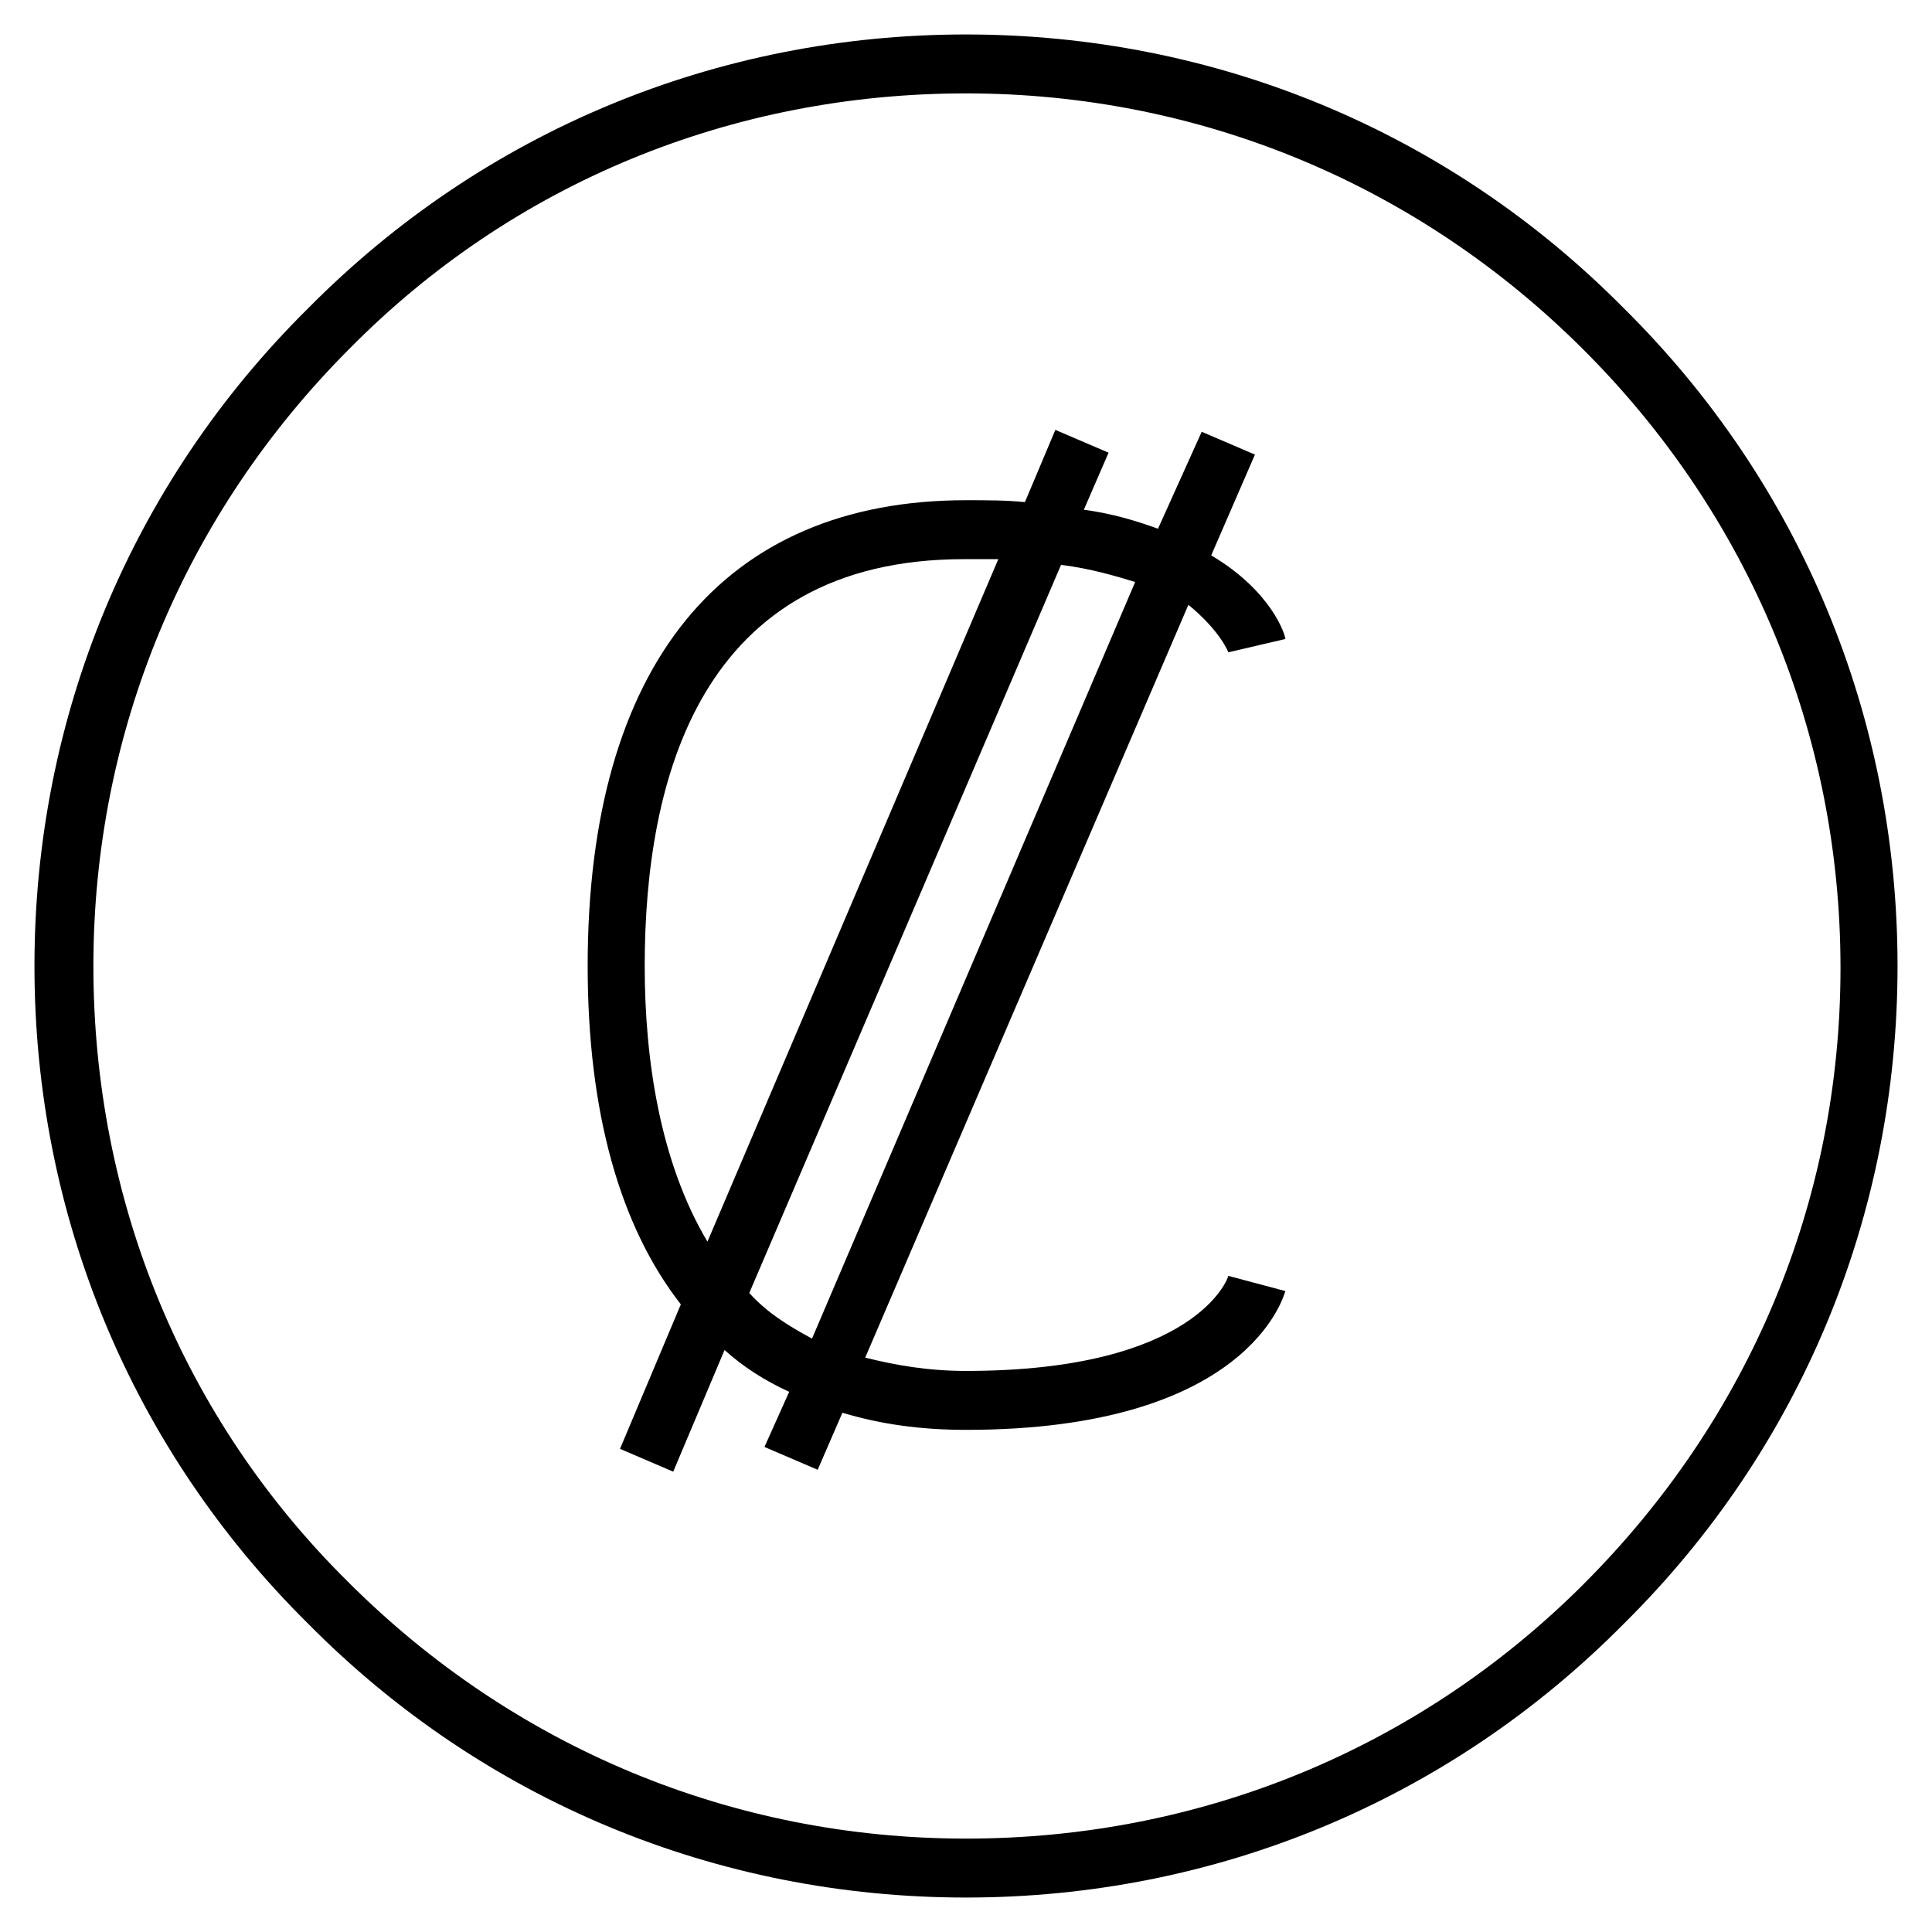
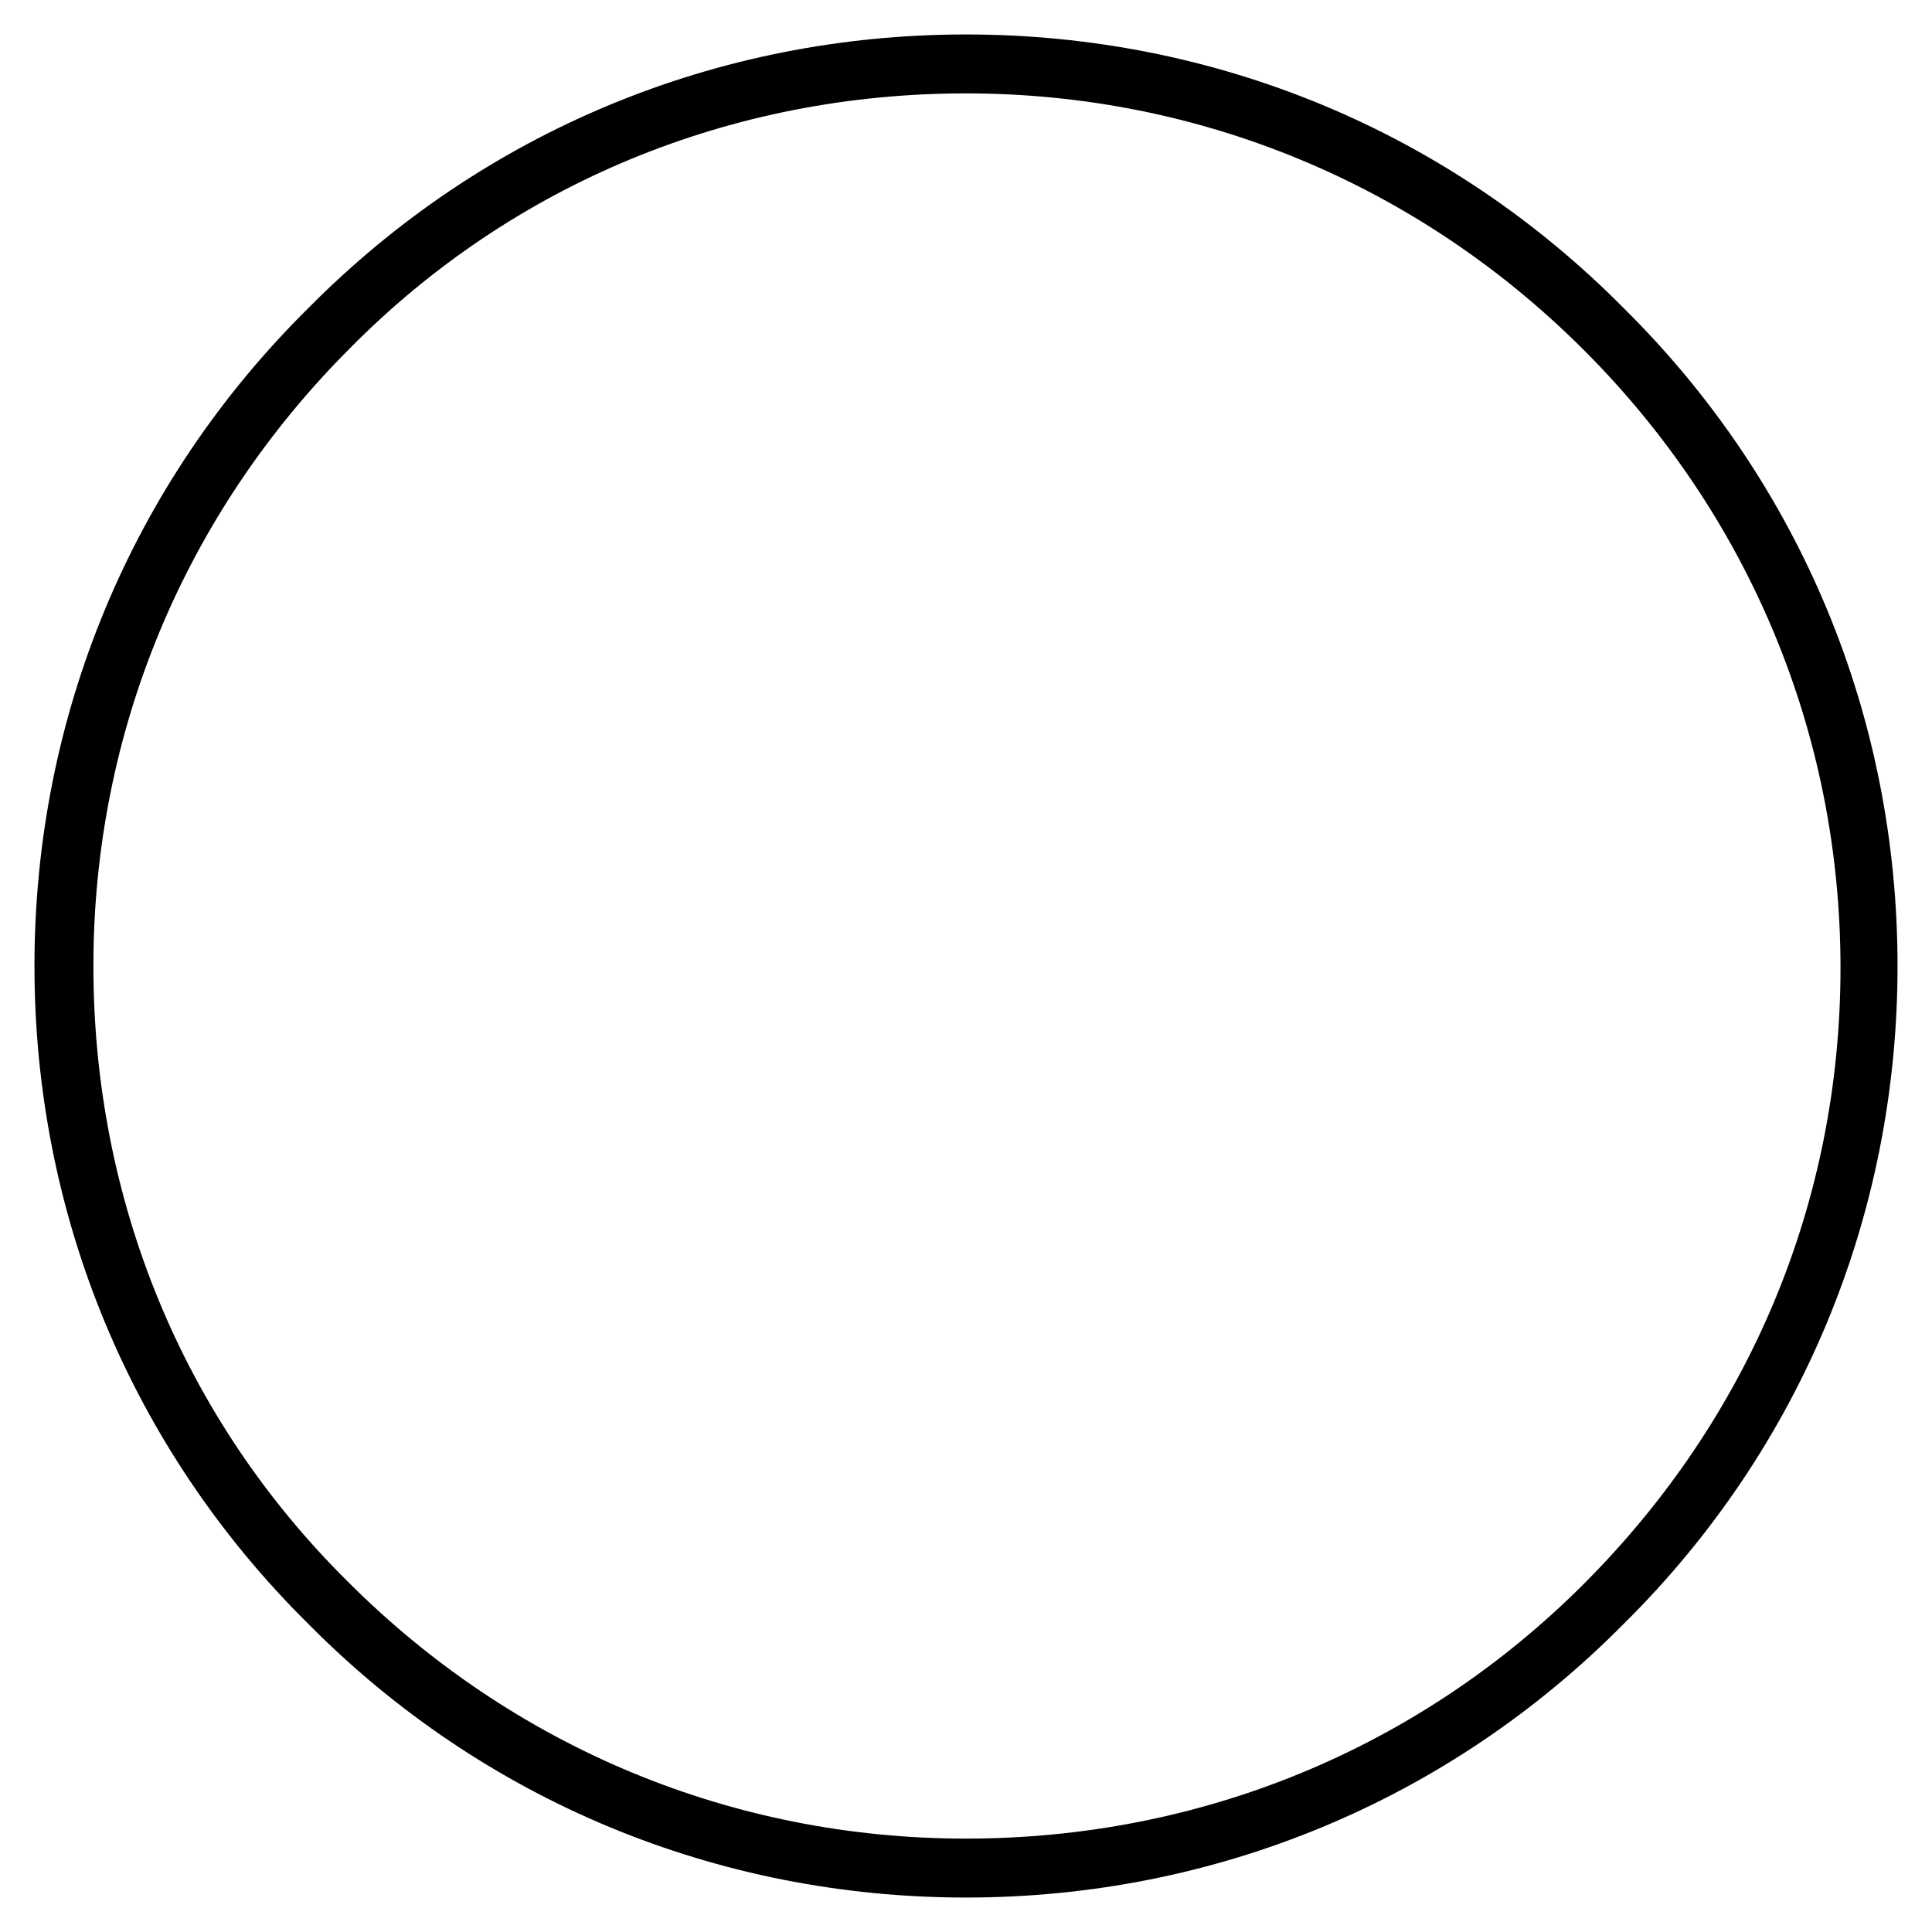
<svg xmlns="http://www.w3.org/2000/svg" fill="#000000" width="800px" height="800px" version="1.1" viewBox="144 144 512 512">
  <g>
    <path d="m574.32 225.68c-46.352-46.855-108.32-72.547-174.32-72.547-66 0-127.97 25.691-174.32 72.547-46.855 46.352-72.547 108.32-72.547 174.32s25.695 127.97 72.547 174.32c46.352 46.855 108.32 72.547 174.32 72.547s127.97-25.695 174.32-72.547c46.855-46.352 72.547-108.32 72.547-174.32 0-66-25.691-127.97-72.547-174.32zm-10.578 338.06c-43.832 43.828-101.77 67.508-163.74 67.508s-119.91-24.184-163.74-68.016c-43.832-43.324-67.512-101.26-67.512-163.23s24.184-119.91 68.016-163.74c43.328-43.832 101.27-67.512 163.23-67.512s119.91 24.184 163.74 68.016 68.016 101.77 68.016 163.74c-0.004 61.969-24.188 119.4-68.016 163.23z" />
-     <path d="m469.52 316.87 15.113-3.527c0-1.008-3.527-12.594-19.648-22.168l11.586-26.703-14.105-6.047-11.586 25.695c-5.543-2.016-12.09-4.031-19.648-5.039l6.551-15.113-14.105-6.047-8.062 19.145c-5.039-0.504-10.078-0.504-15.617-0.504-64.488 0-100.26 43.832-100.26 123.43 0 38.793 8.566 69.023 24.688 89.68l-16.121 38.289 14.105 6.047 13.602-32.242c5.039 4.535 10.578 8.062 17.129 11.082l-6.551 14.609 14.105 6.047 6.551-15.113c10.078 3.023 20.656 4.535 32.746 4.535 74.562 0 84.137-35.266 84.641-36.777l-15.113-4.031c0 0.504-8.566 25.191-69.527 25.191-10.078 0-18.641-1.512-26.703-3.527l85.648-199.51c8.566 7.051 10.582 12.594 10.582 12.594zm-138.04 156.18c-12.594-21.16-16.625-48.367-16.625-73.051 0-49.375 14.609-107.82 84.641-107.82h9.07zm27.711 25.695c-6.551-3.527-12.09-7.055-16.625-12.09l82.621-192.96c8.062 1.008 14.609 3.023 19.648 4.535z" />
  </g>
</svg>